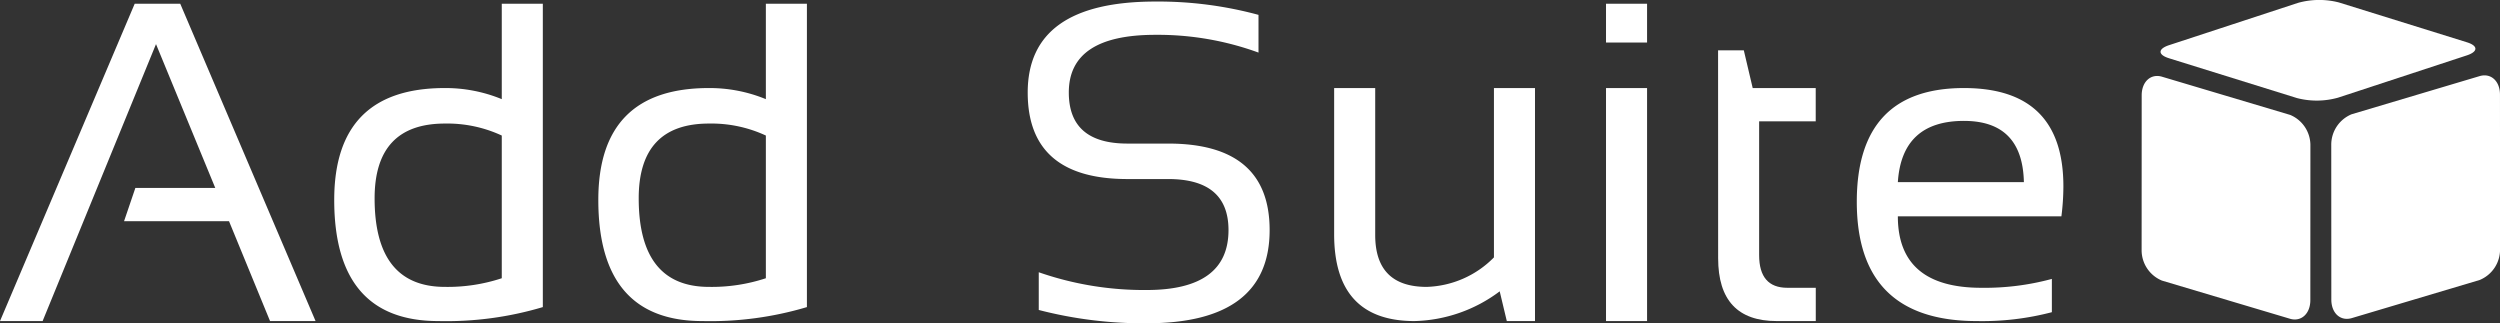
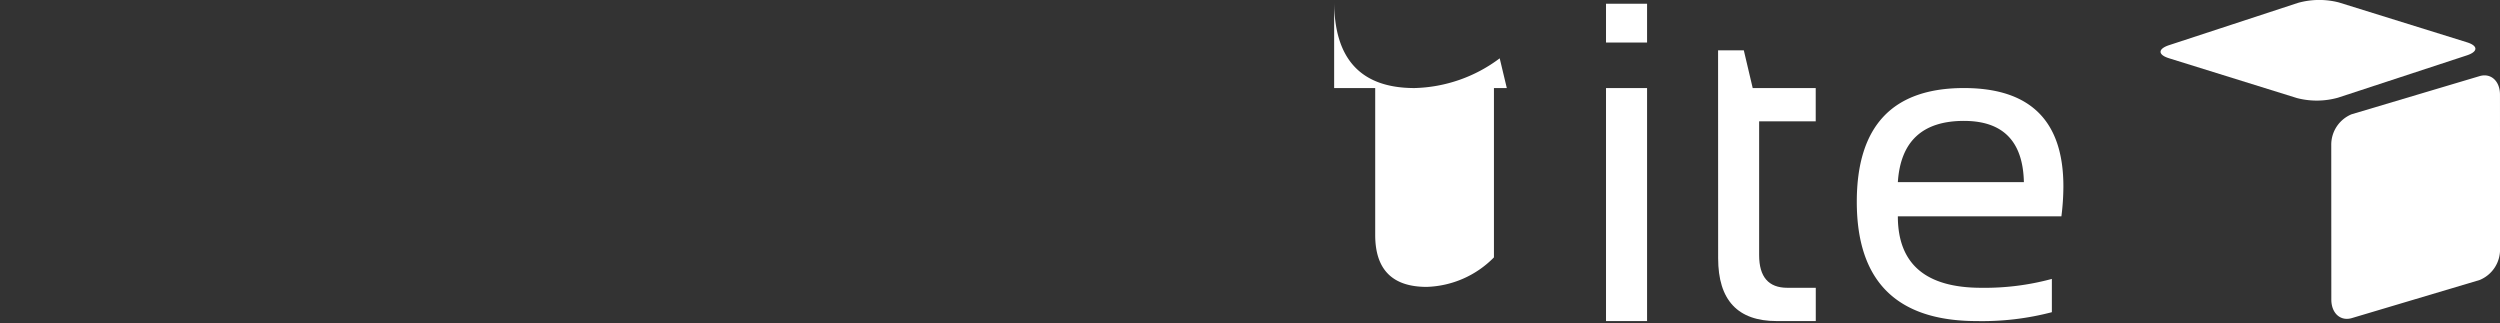
<svg xmlns="http://www.w3.org/2000/svg" width="219.642" height="28.403" viewBox="0 0 219.642 28.403">
  <rect x="0" y="0" width="219.642" height="28.403" fill="#333333" stroke="none" />
  <g id="Grupo_674" data-name="Grupo 674" transform="translate(-27.694 -38.392)">
    <g id="Grupo_667" data-name="Grupo 667" transform="translate(27.694 38.524)">
      <g id="Grupo_666" data-name="Grupo 666" transform="translate(0 0)">
        <g id="Grupo_665" data-name="Grupo 665">
          <g id="Grupo_664" data-name="Grupo 664">
-             <path id="Caminho_375" data-name="Caminho 375" d="M31.438,66.744H27.694L39.529,38.862h4L55.419,66.744h-4L47.815,57.97H38.593l.994-2.924h7.019L41.4,42.411Z" transform="translate(-27.694 -38.667)" fill="#fff" />
-             <path id="Caminho_376" data-name="Caminho 376" d="M88.213,65.515a29.641,29.641,0,0,1-9.183,1.228q-9.145,0-9.144-10.645,0-9.827,9.709-9.827a12.989,12.989,0,0,1,5.011.975V38.862h3.607ZM84.606,50.443a11.36,11.36,0,0,0-4.991-1.053q-6.181,0-6.181,6.571,0,7.78,6.181,7.779a15.147,15.147,0,0,0,4.991-.76Z" transform="translate(-40.522 -38.667)" fill="#fff" />
-             <path id="Caminho_377" data-name="Caminho 377" d="M121.551,65.515a29.638,29.638,0,0,1-9.183,1.228q-9.144,0-9.144-10.645,0-9.827,9.709-9.827a12.989,12.989,0,0,1,5.011.975V38.862h3.607Zm-3.607-15.072a11.36,11.36,0,0,0-4.991-1.053q-6.181,0-6.18,6.571,0,7.78,6.18,7.779a15.147,15.147,0,0,0,4.991-.76Z" transform="translate(-50.658 -38.667)" fill="#fff" />
-             <path id="Caminho_378" data-name="Caminho 378" d="M158.4,65.683V62.369a28.092,28.092,0,0,0,9.476,1.56q7.194,0,7.194-5.264,0-4.485-5.3-4.485h-3.587q-8.754,0-8.754-7.6,0-7.993,11.211-7.994a33.647,33.647,0,0,1,9.066,1.17v3.314a25.82,25.82,0,0,0-9.066-1.56q-7.605,0-7.6,5.069,0,4.485,5.147,4.485h3.587q8.91,0,8.91,7.6,0,8.188-10.8,8.189A36.668,36.668,0,0,1,158.4,65.683Z" transform="translate(-67.138 -38.582)" fill="#fff" />
-             <path id="Caminho_379" data-name="Caminho 379" d="M213.761,49.508V69.98h-2.477l-.624-2.613a12.961,12.961,0,0,1-7.487,2.613q-7.058,0-7.058-7.624V49.508h3.607V62.415q0,4.562,4.524,4.562a8.637,8.637,0,0,0,5.908-2.592V49.508Z" transform="translate(-78.901 -41.904)" fill="#fff" />
+             <path id="Caminho_379" data-name="Caminho 379" d="M213.761,49.508h-2.477l-.624-2.613a12.961,12.961,0,0,1-7.487,2.613q-7.058,0-7.058-7.624V49.508h3.607V62.415q0,4.562,4.524,4.562a8.637,8.637,0,0,0,5.908-2.592V49.508Z" transform="translate(-78.901 -41.904)" fill="#fff" />
            <path id="Caminho_380" data-name="Caminho 380" d="M234.041,38.862v3.412h-3.607V38.862Zm0,7.409V66.744h-3.607V46.271Z" transform="translate(-89.335 -38.667)" fill="#fff" />
            <path id="Caminho_381" data-name="Caminho 381" d="M244.582,44.746h2.261l.781,3.314h5.536v2.924h-4.971V62.741q0,2.867,2.476,2.867h2.5v2.924h-3.43q-5.148,0-5.148-5.518Z" transform="translate(-93.637 -40.456)" fill="#fff" />
            <path id="Caminho_382" data-name="Caminho 382" d="M271.509,49.508q8.735,0,8.735,8.638a21.306,21.306,0,0,1-.175,2.632H265.7q0,6.278,7.331,6.278a22.46,22.46,0,0,0,6.2-.78V69.2a24.106,24.106,0,0,1-6.59.78q-10.548,0-10.548-10.47Q262.092,49.508,271.509,49.508Zm-5.81,8.267h11.074q-.117-5.38-5.264-5.381Q266.049,52.393,265.7,57.775Z" transform="translate(-98.961 -41.904)" fill="#fff" />
          </g>
        </g>
      </g>
    </g>
    <g id="Grupo_671" data-name="Grupo 671" transform="translate(215.851 38.392)">
      <g id="Grupo_668" data-name="Grupo 668" transform="translate(0 6.68)">
-         <path id="Caminho_383" data-name="Caminho 383" d="M311.08,51.4l-11.233-3.348c-.99-.3-1.792.434-1.792,1.631l-.006,13.58a2.886,2.886,0,0,0,1.79,2.7l11.233,3.348c.991.3,1.8-.436,1.8-1.631l.006-13.581a2.888,2.888,0,0,0-1.794-2.7" transform="translate(-298.05 -47.99)" fill="#fff" />
-       </g>
+         </g>
      <g id="Grupo_669" data-name="Grupo 669" transform="translate(1.66)">
        <path id="Caminho_384" data-name="Caminho 384" d="M327.343,43.259c1-.327,1.008-.842.017-1.15l-11.248-3.5a6.934,6.934,0,0,0-3.6.036l-11.323,3.714c-1,.328-1,.842-.011,1.15l11.248,3.5a6.915,6.915,0,0,0,3.6-.035Z" transform="translate(-300.435 -38.392)" fill="#fff" />
      </g>
      <g id="Grupo_670" data-name="Grupo 670" transform="translate(16.66 6.623)">
        <path id="Caminho_385" data-name="Caminho 385" d="M323.783,51.321a2.89,2.89,0,0,0-1.795,2.7l.006,13.58c0,1.2.8,1.926,1.8,1.631l11.233-3.348a2.886,2.886,0,0,0,1.79-2.7l-.006-13.58c0-1.2-.8-1.926-1.792-1.631l-11.233,3.348" transform="translate(-321.988 -47.908)" fill="#fff" />
      </g>
    </g>
  </g>
</svg>